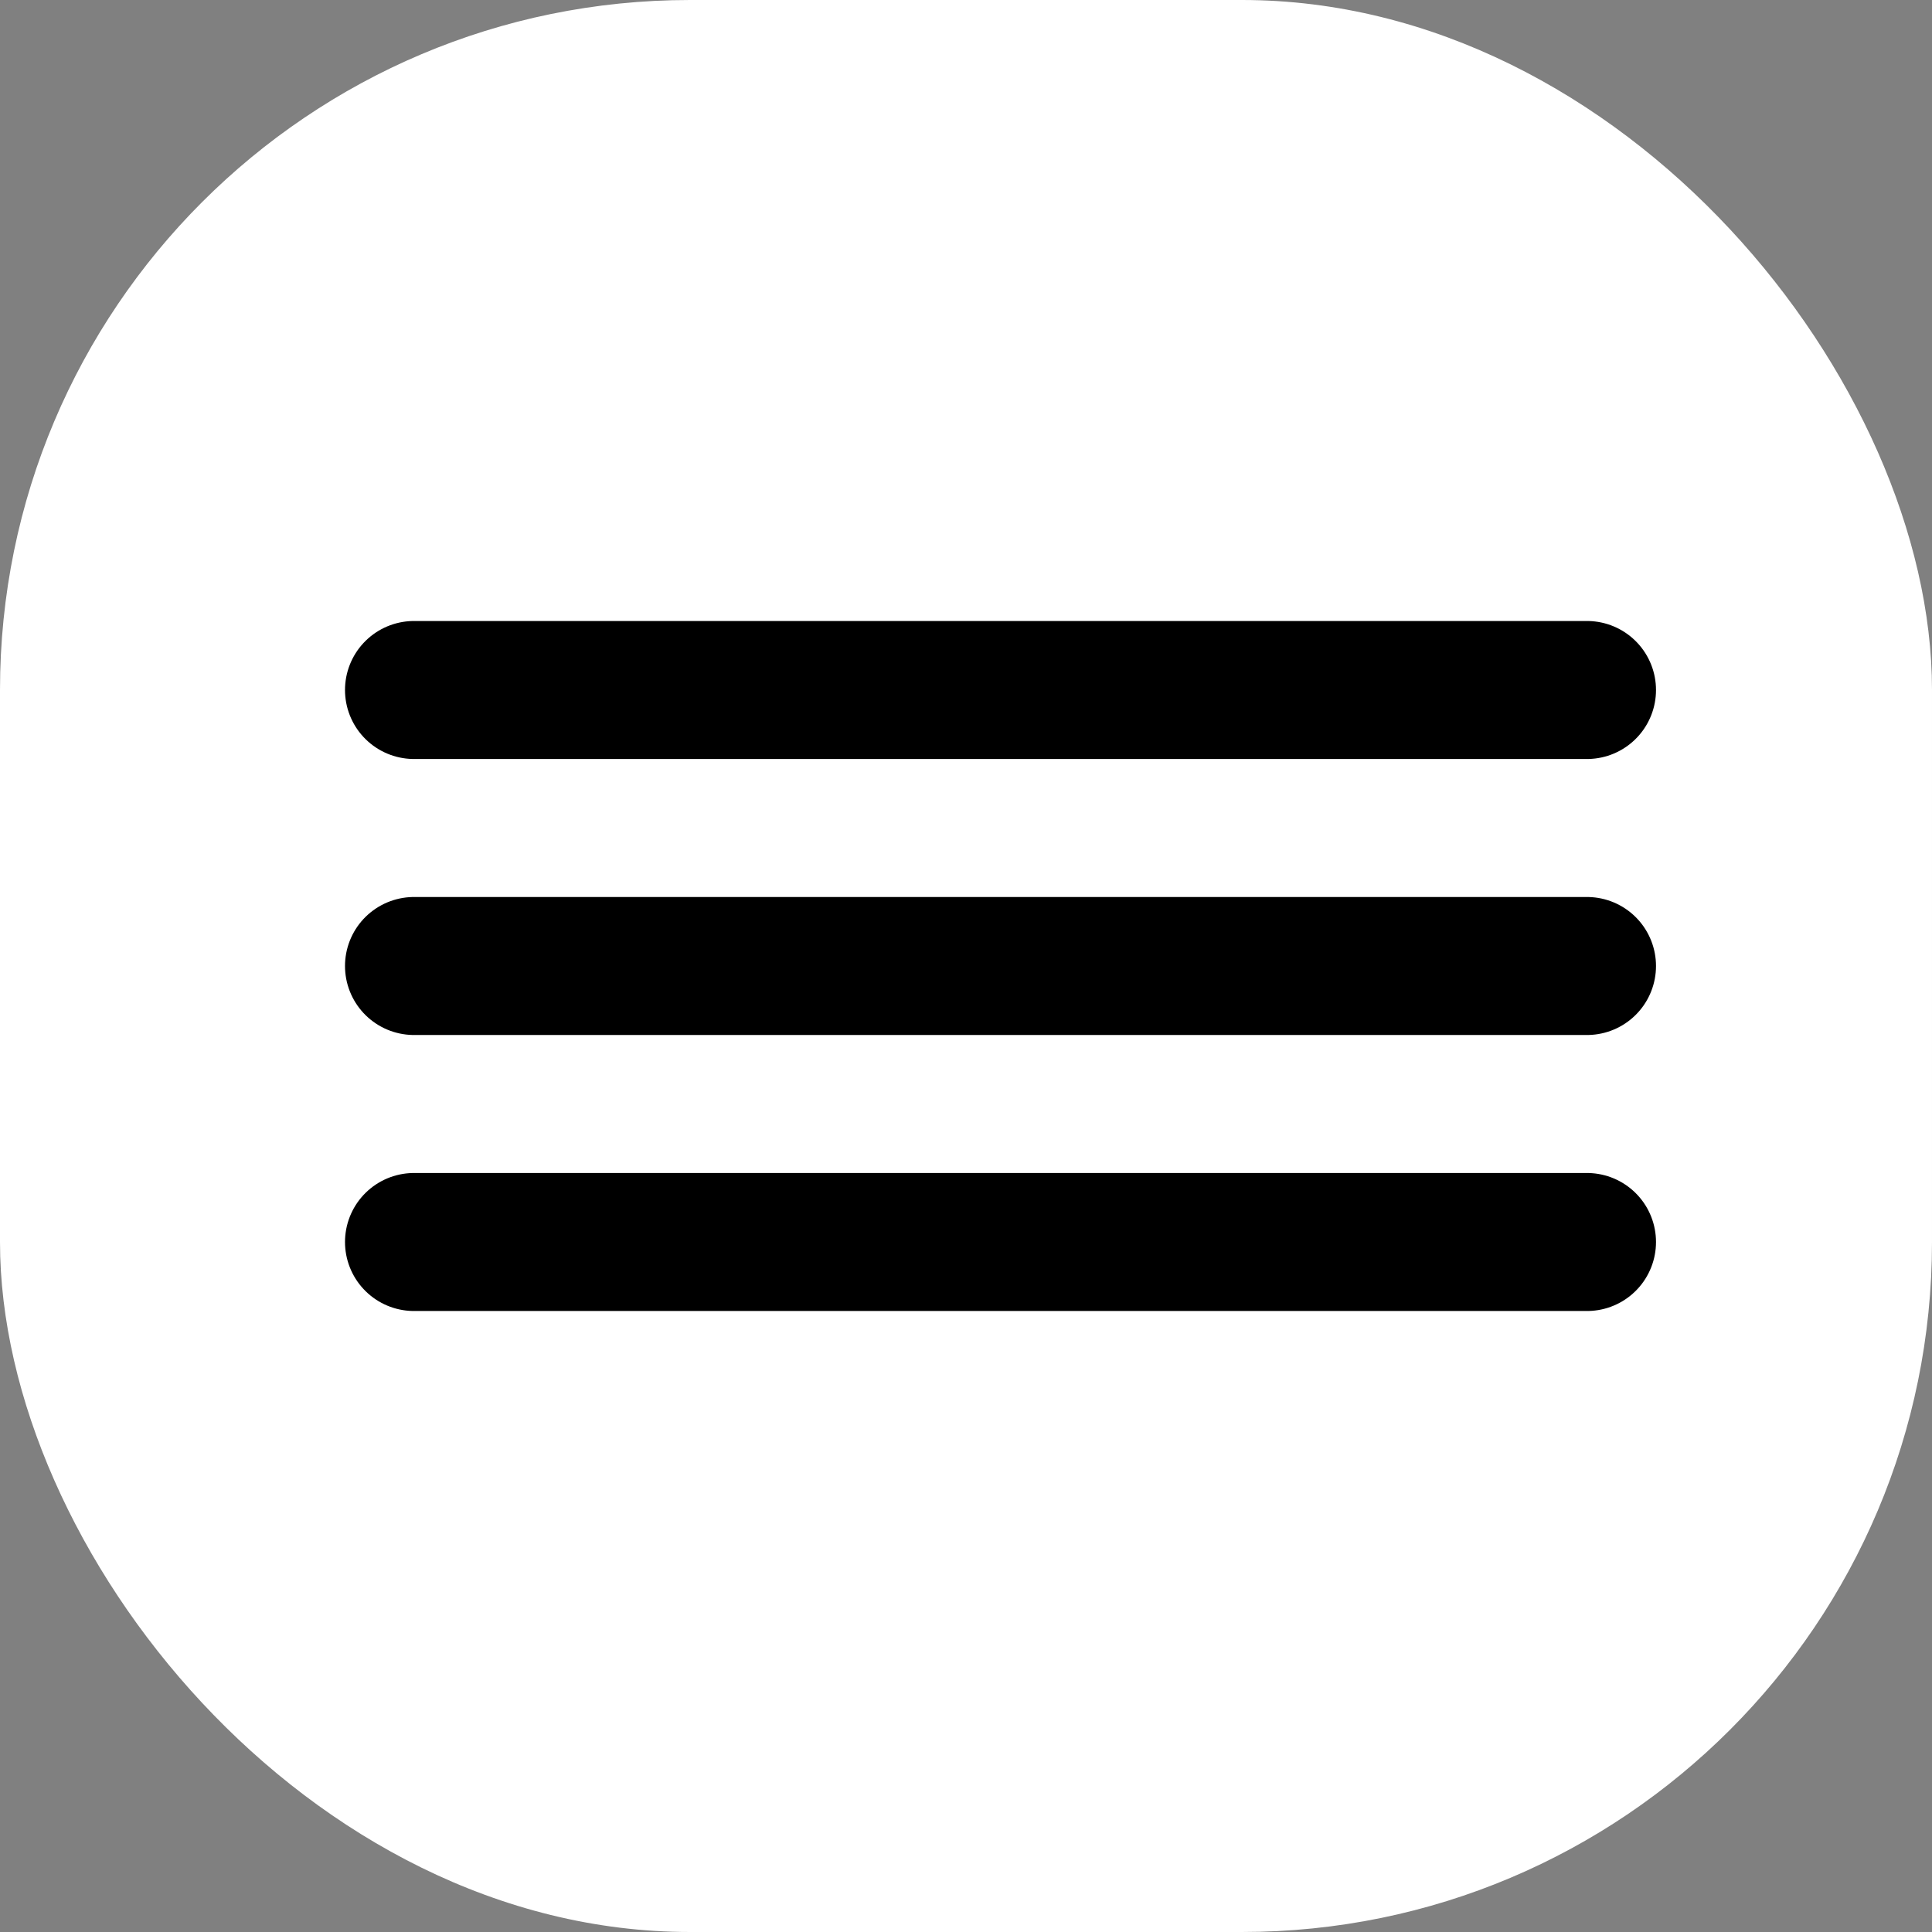
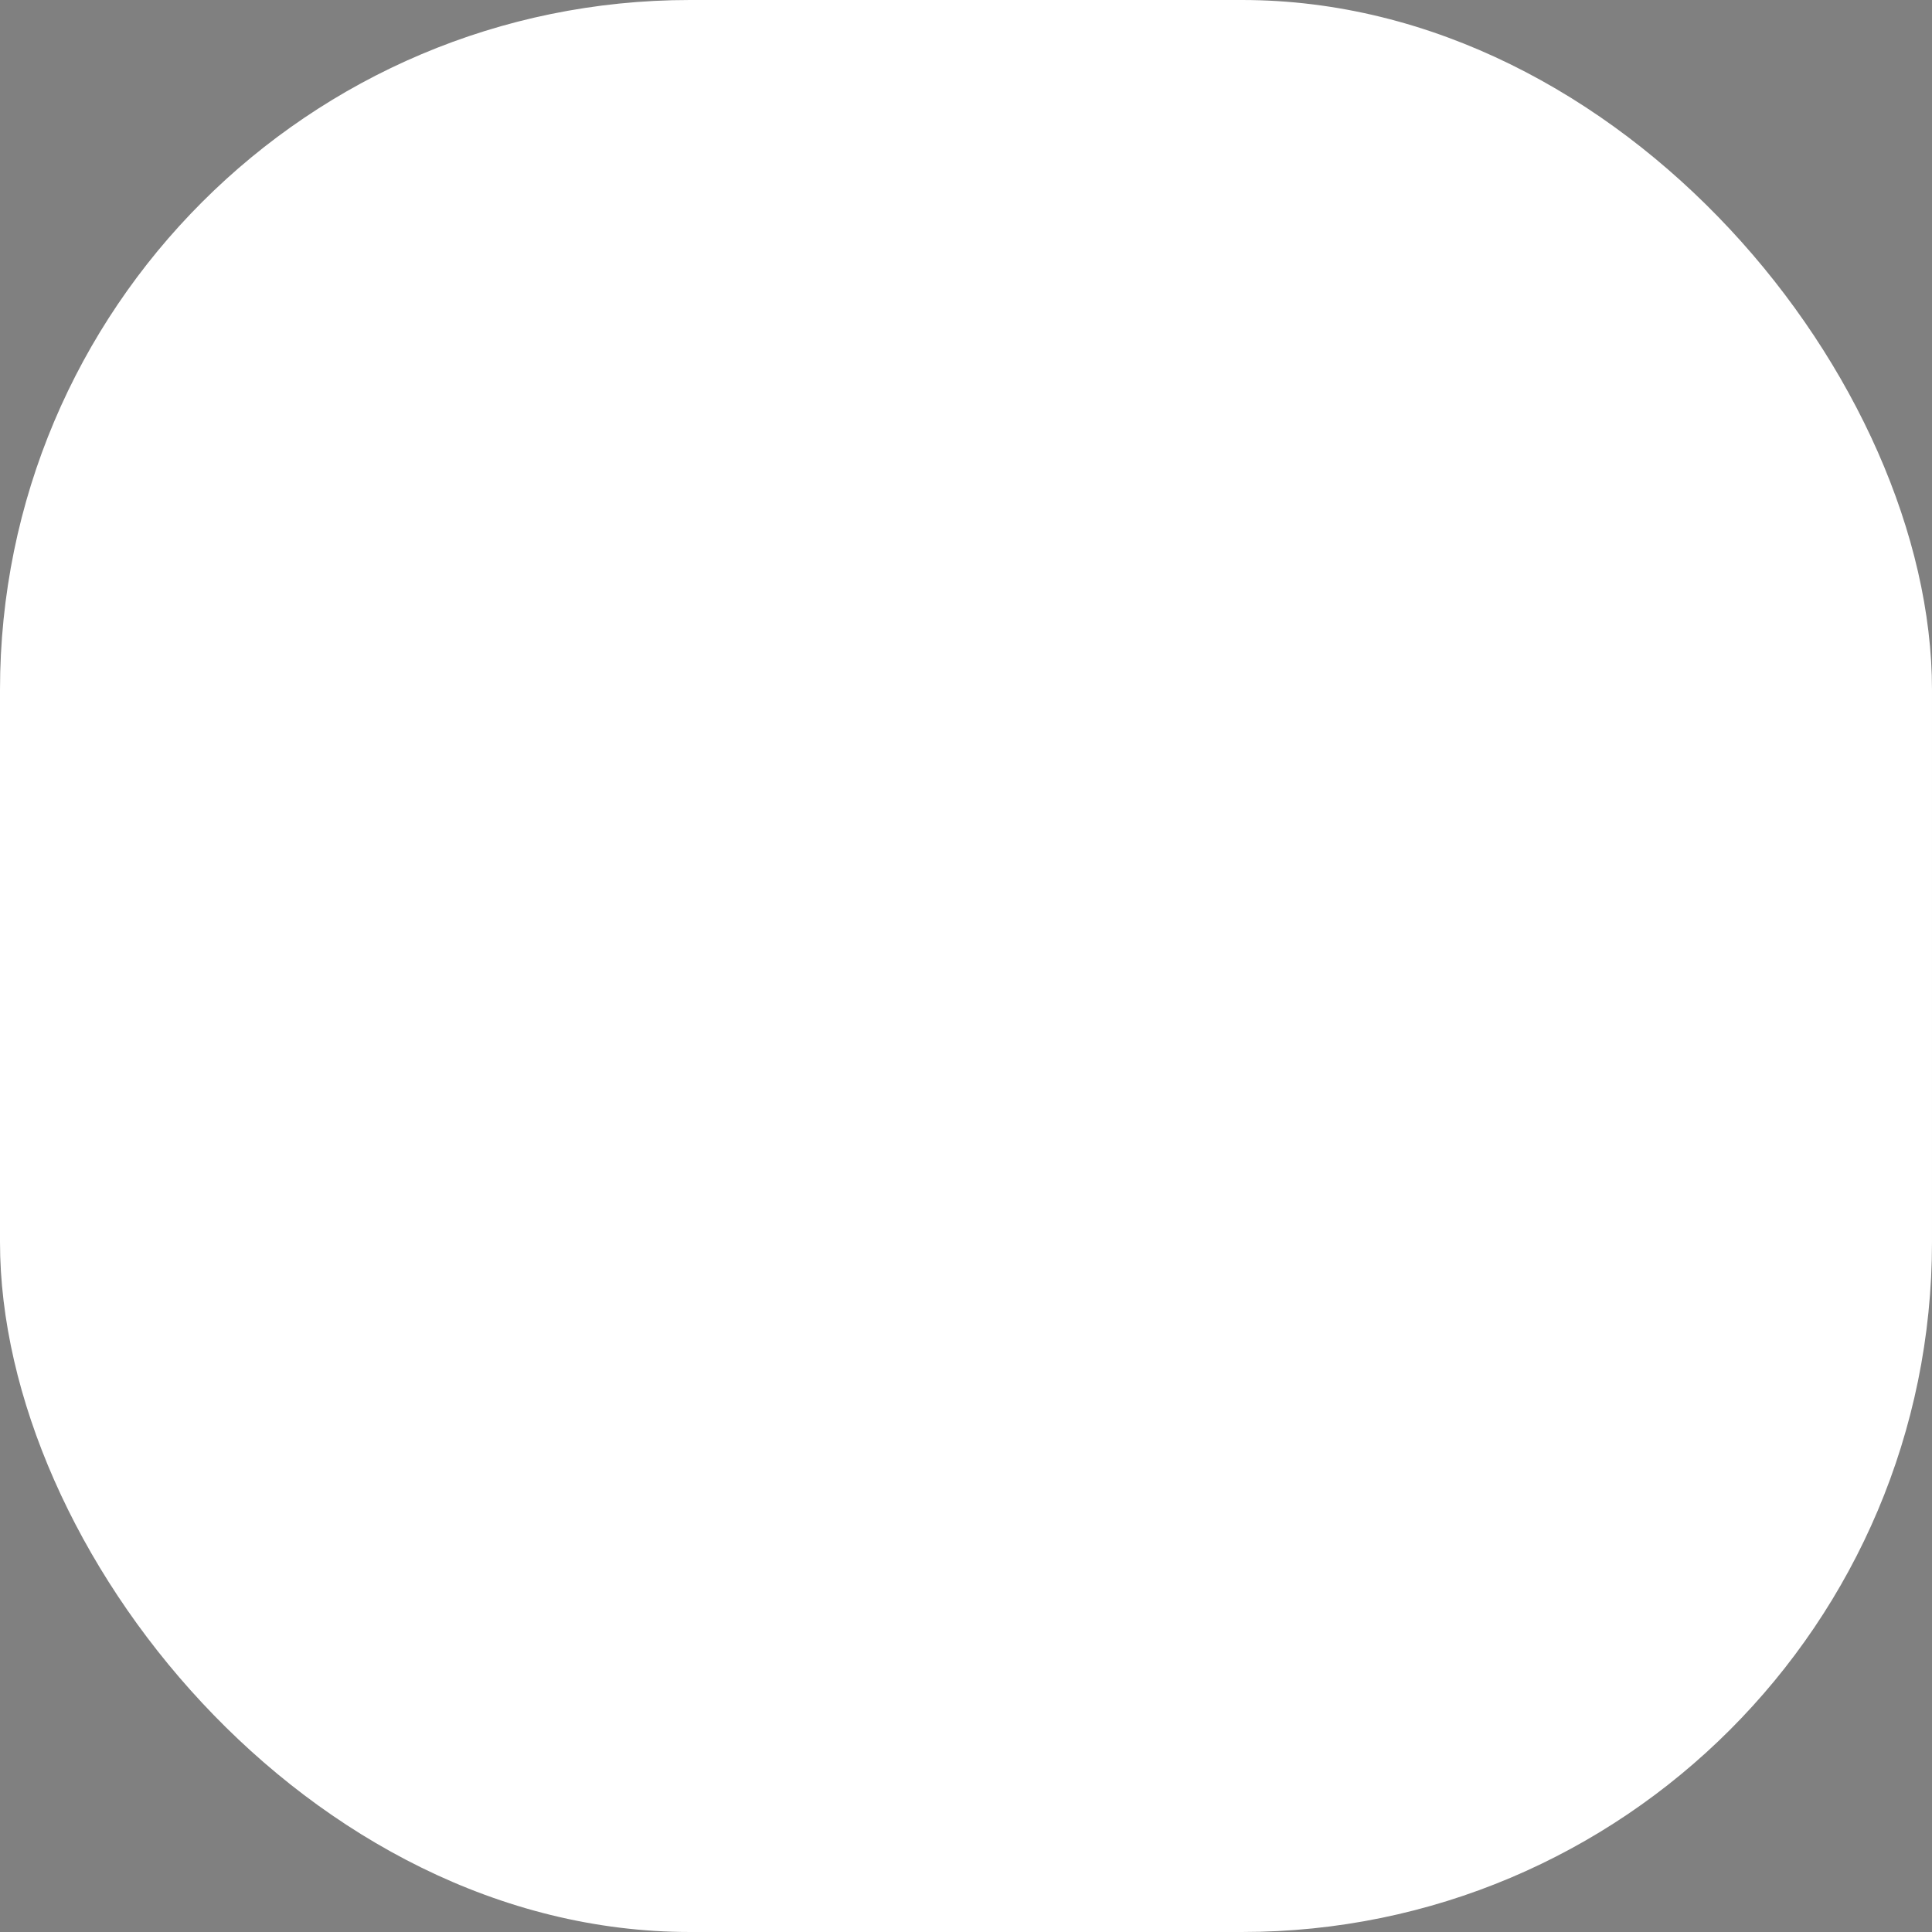
<svg xmlns="http://www.w3.org/2000/svg" width="14" height="14" viewBox="0 0 14 14" fill="none">
  <rect x="0" y="0" width="14" height="14" fill="#808080" stroke="none" />
  <rect width="14" height="14" rx="5" fill="white" />
-   <path d="M3 5H11.5" stroke="black" stroke-linecap="round" />
-   <path d="M3 7H11.5" stroke="black" stroke-linecap="round" />
-   <path d="M3 9H11.5" stroke="black" stroke-linecap="round" />
</svg>